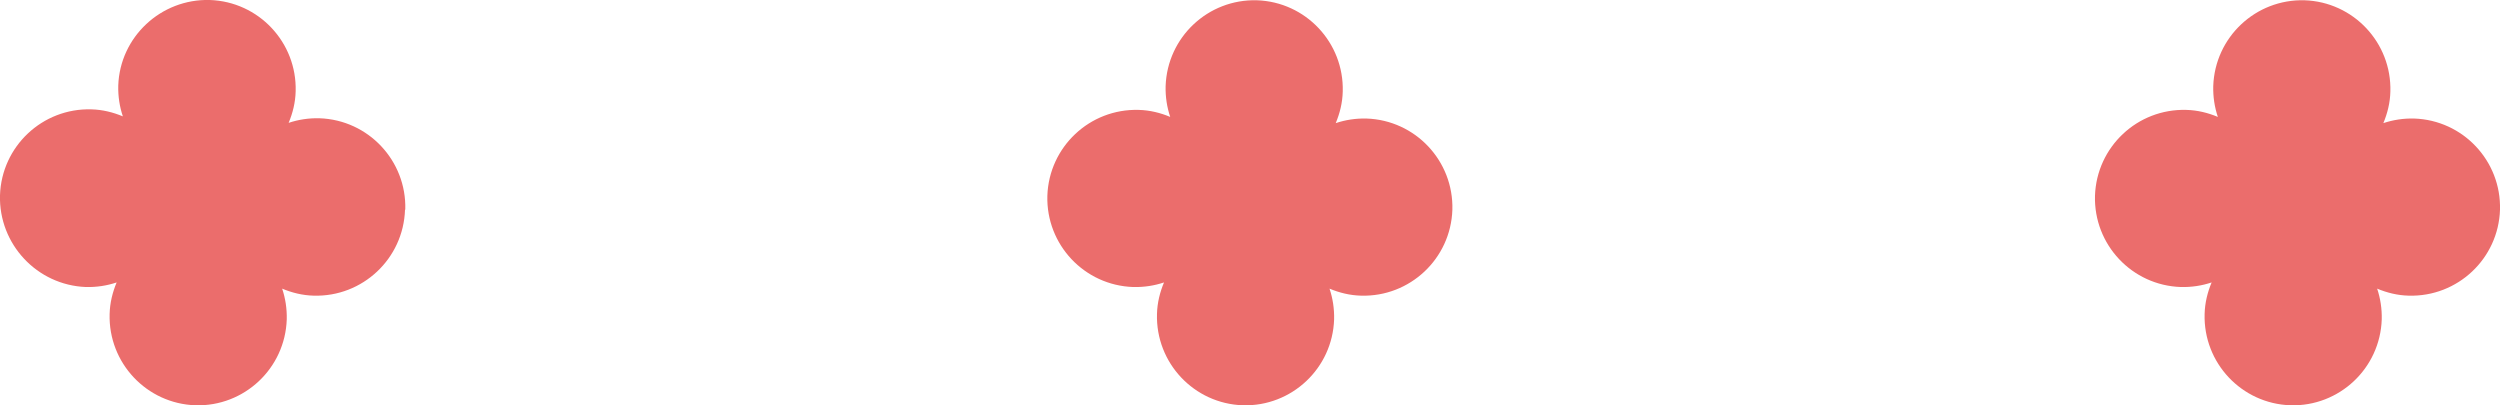
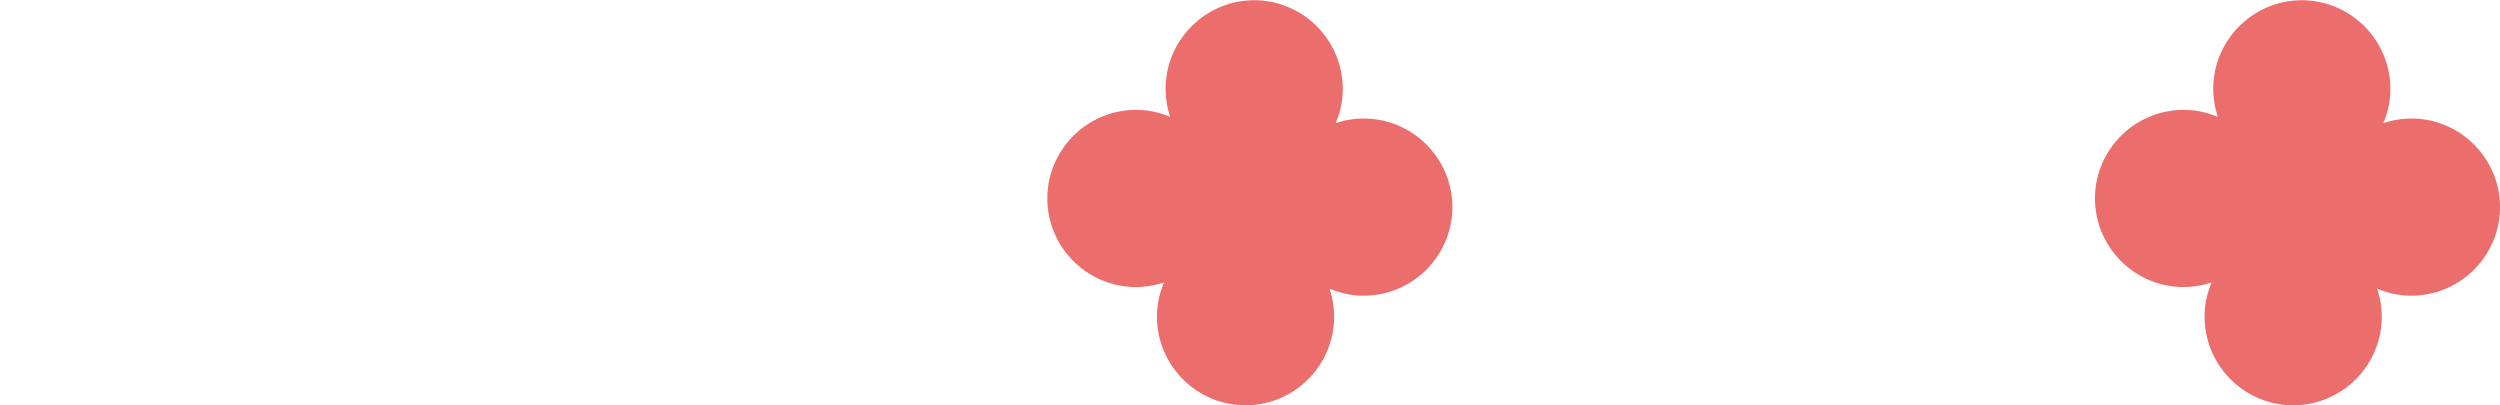
<svg xmlns="http://www.w3.org/2000/svg" id="b" viewBox="0 0 92.59 15">
  <defs>
    <style>.d{fill:#eb6d6c;}</style>
  </defs>
  <g id="c">
-     <path class="d" d="M15,7.77c-.06,1.81-1.57,3.23-3.38,3.18-.42-.01-.81-.11-1.17-.26.12.36.18.74.17,1.14-.06,1.81-1.57,3.23-3.38,3.18-1.81-.06-3.23-1.57-3.18-3.38.01-.42.11-.81.26-1.17-.36.12-.74.18-1.14.17C1.37,10.56-.05,9.04,0,7.23c.06-1.81,1.57-3.23,3.38-3.18.42.01.81.11,1.17.26-.12-.36-.18-.74-.17-1.14C4.44,1.37,5.96-.05,7.77,0c1.81.06,3.23,1.57,3.18,3.38-.01.42-.11.81-.26,1.17.36-.12.74-.18,1.14-.17,1.81.06,3.23,1.57,3.18,3.38Z" />
    <path class="d" d="M53.79,7.77c-.06,1.81-1.57,3.23-3.38,3.18-.42-.01-.81-.11-1.17-.26.12.36.18.74.17,1.14-.06,1.81-1.57,3.23-3.38,3.18-1.81-.06-3.23-1.57-3.18-3.38.01-.42.11-.81.26-1.17-.36.12-.74.18-1.14.17-1.81-.06-3.23-1.57-3.18-3.38.06-1.81,1.57-3.23,3.38-3.18.42.01.81.11,1.17.26-.12-.36-.18-.74-.17-1.14.06-1.81,1.57-3.23,3.38-3.18,1.81.06,3.23,1.57,3.18,3.38-.01.42-.11.81-.26,1.17.36-.12.74-.18,1.14-.17,1.81.06,3.23,1.57,3.18,3.38Z" />
    <path class="d" d="M92.59,7.77c-.06,1.81-1.57,3.23-3.38,3.18-.42-.01-.81-.11-1.17-.26.12.36.18.74.17,1.14-.06,1.81-1.57,3.23-3.38,3.18-1.81-.06-3.23-1.57-3.18-3.38.01-.42.11-.81.26-1.17-.36.12-.74.18-1.14.17-1.81-.06-3.23-1.57-3.18-3.38.06-1.81,1.57-3.23,3.38-3.18.42.01.81.11,1.17.26-.12-.36-.18-.74-.17-1.14.06-1.81,1.57-3.23,3.38-3.18,1.81.06,3.23,1.57,3.18,3.38-.01.42-.11.81-.26,1.17.36-.12.74-.18,1.14-.17,1.81.06,3.23,1.57,3.18,3.38Z" />
  </g>
</svg>